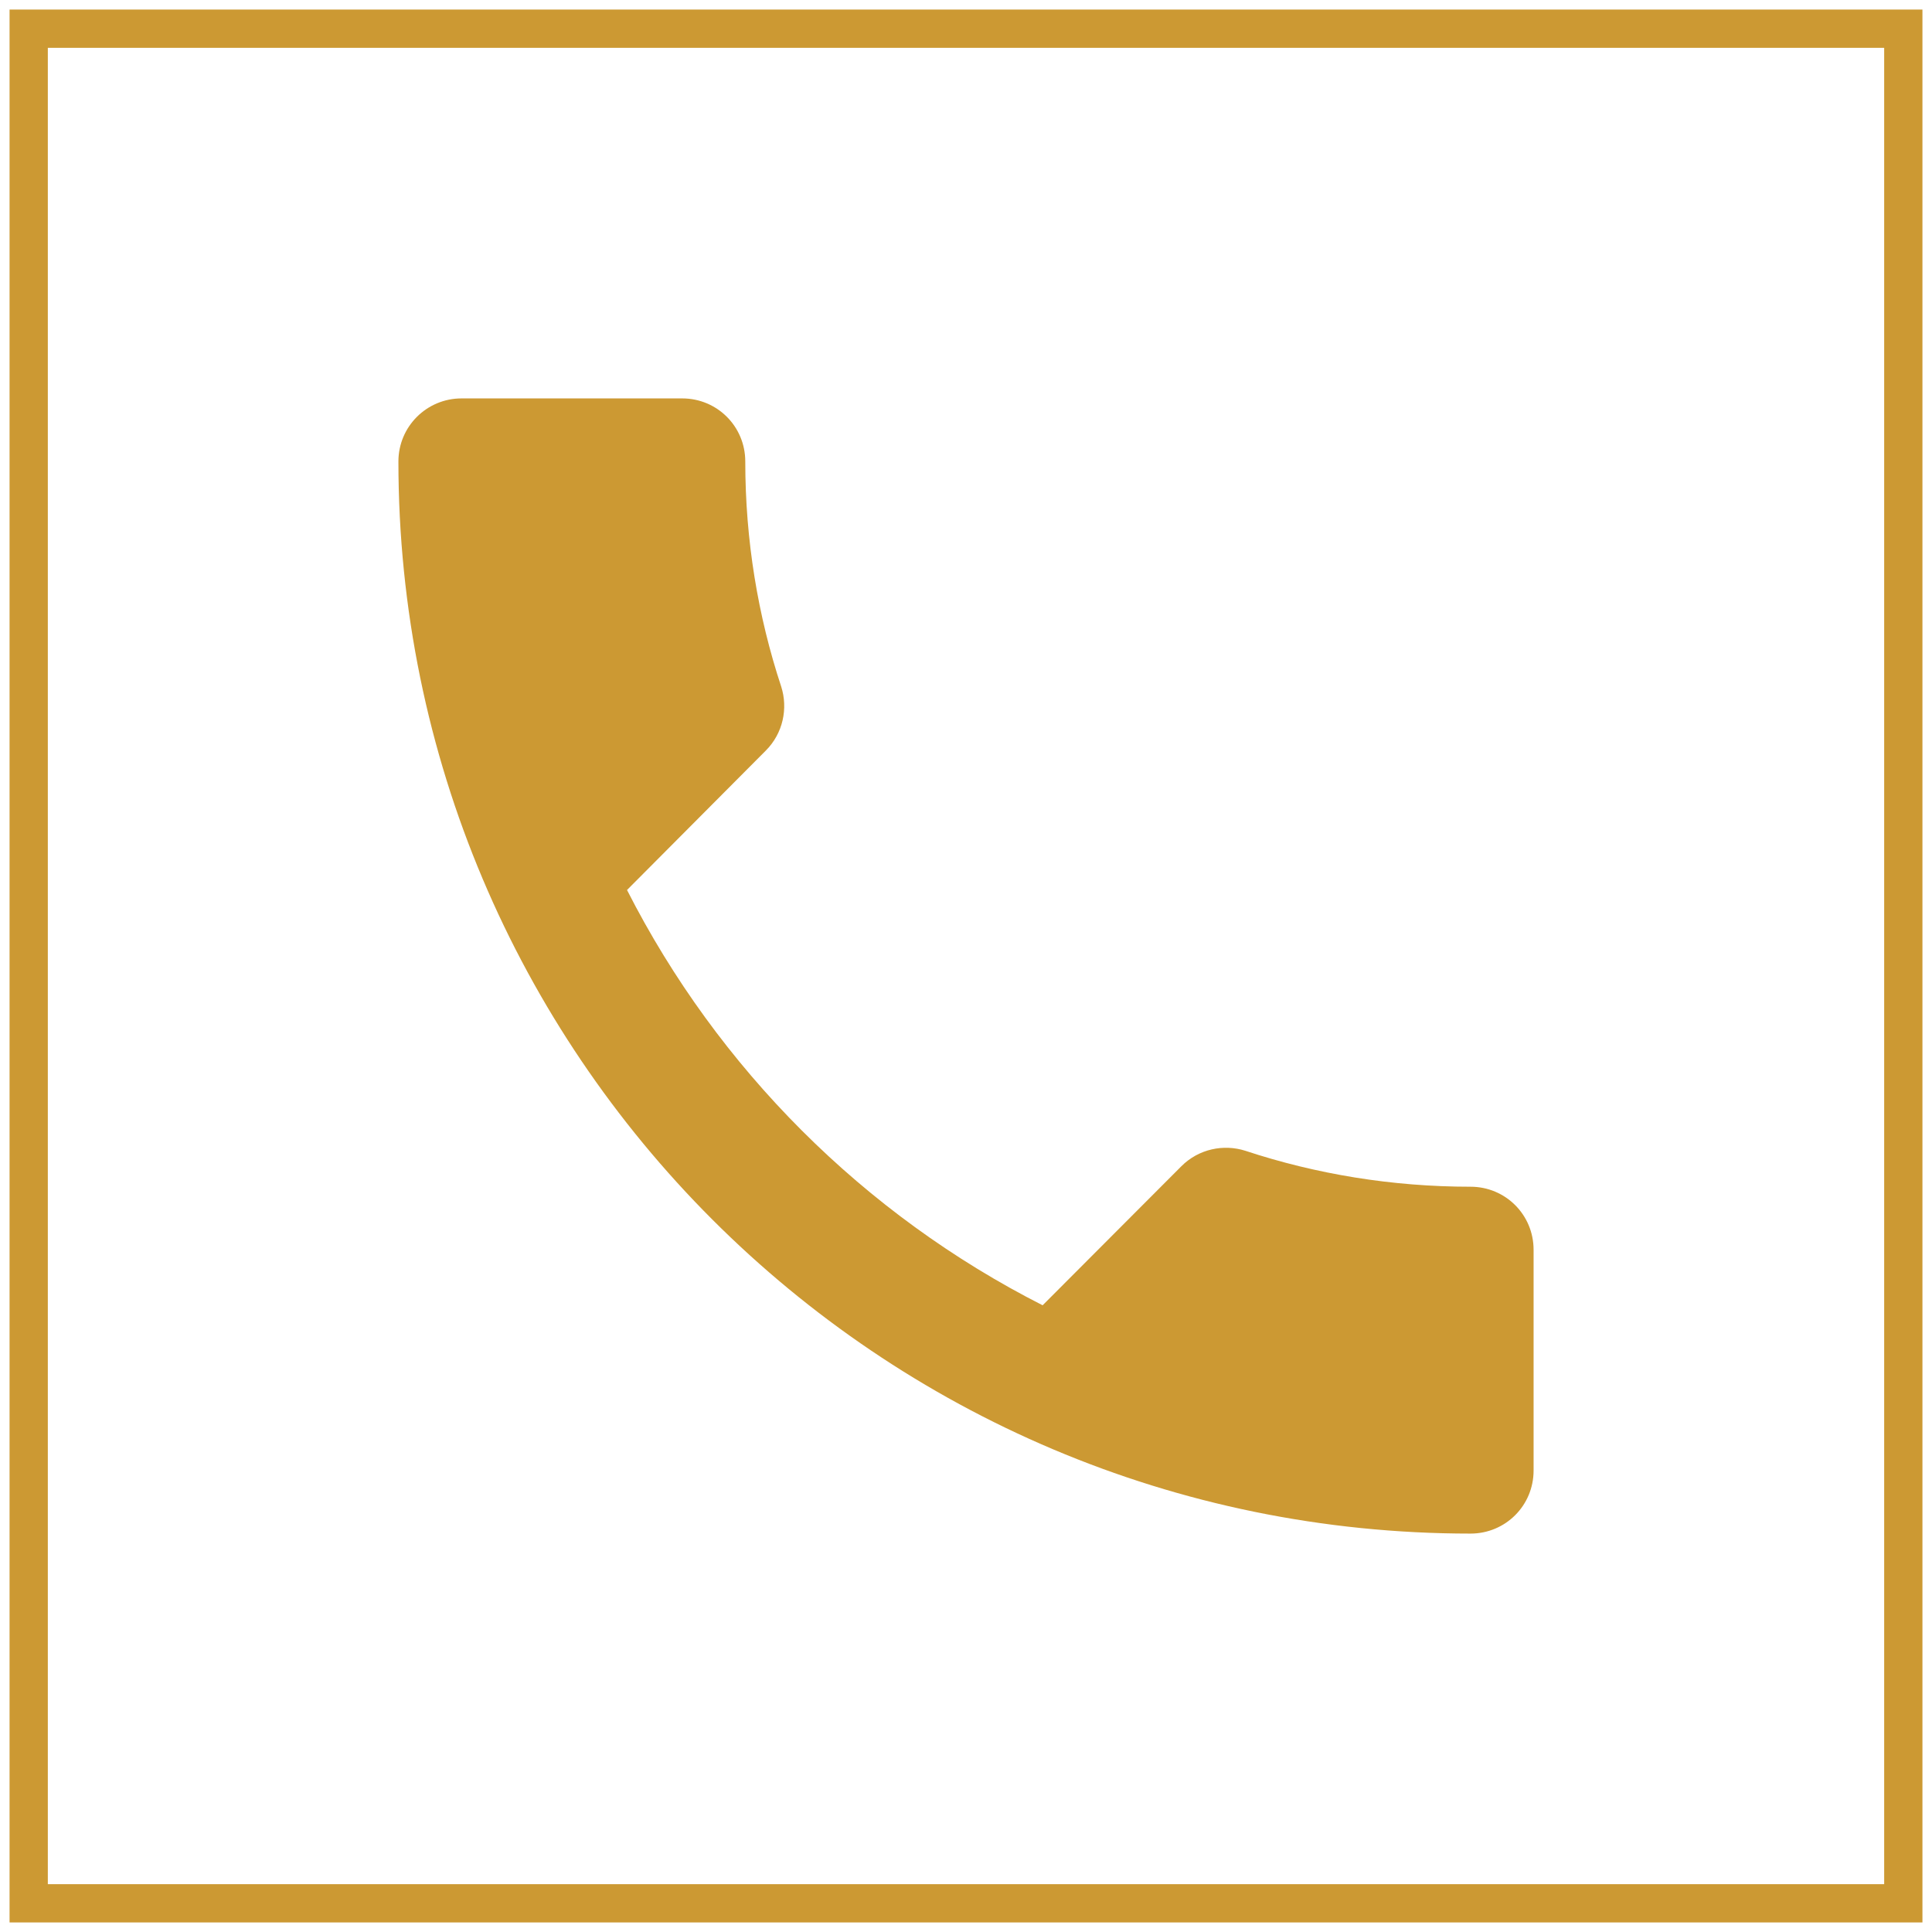
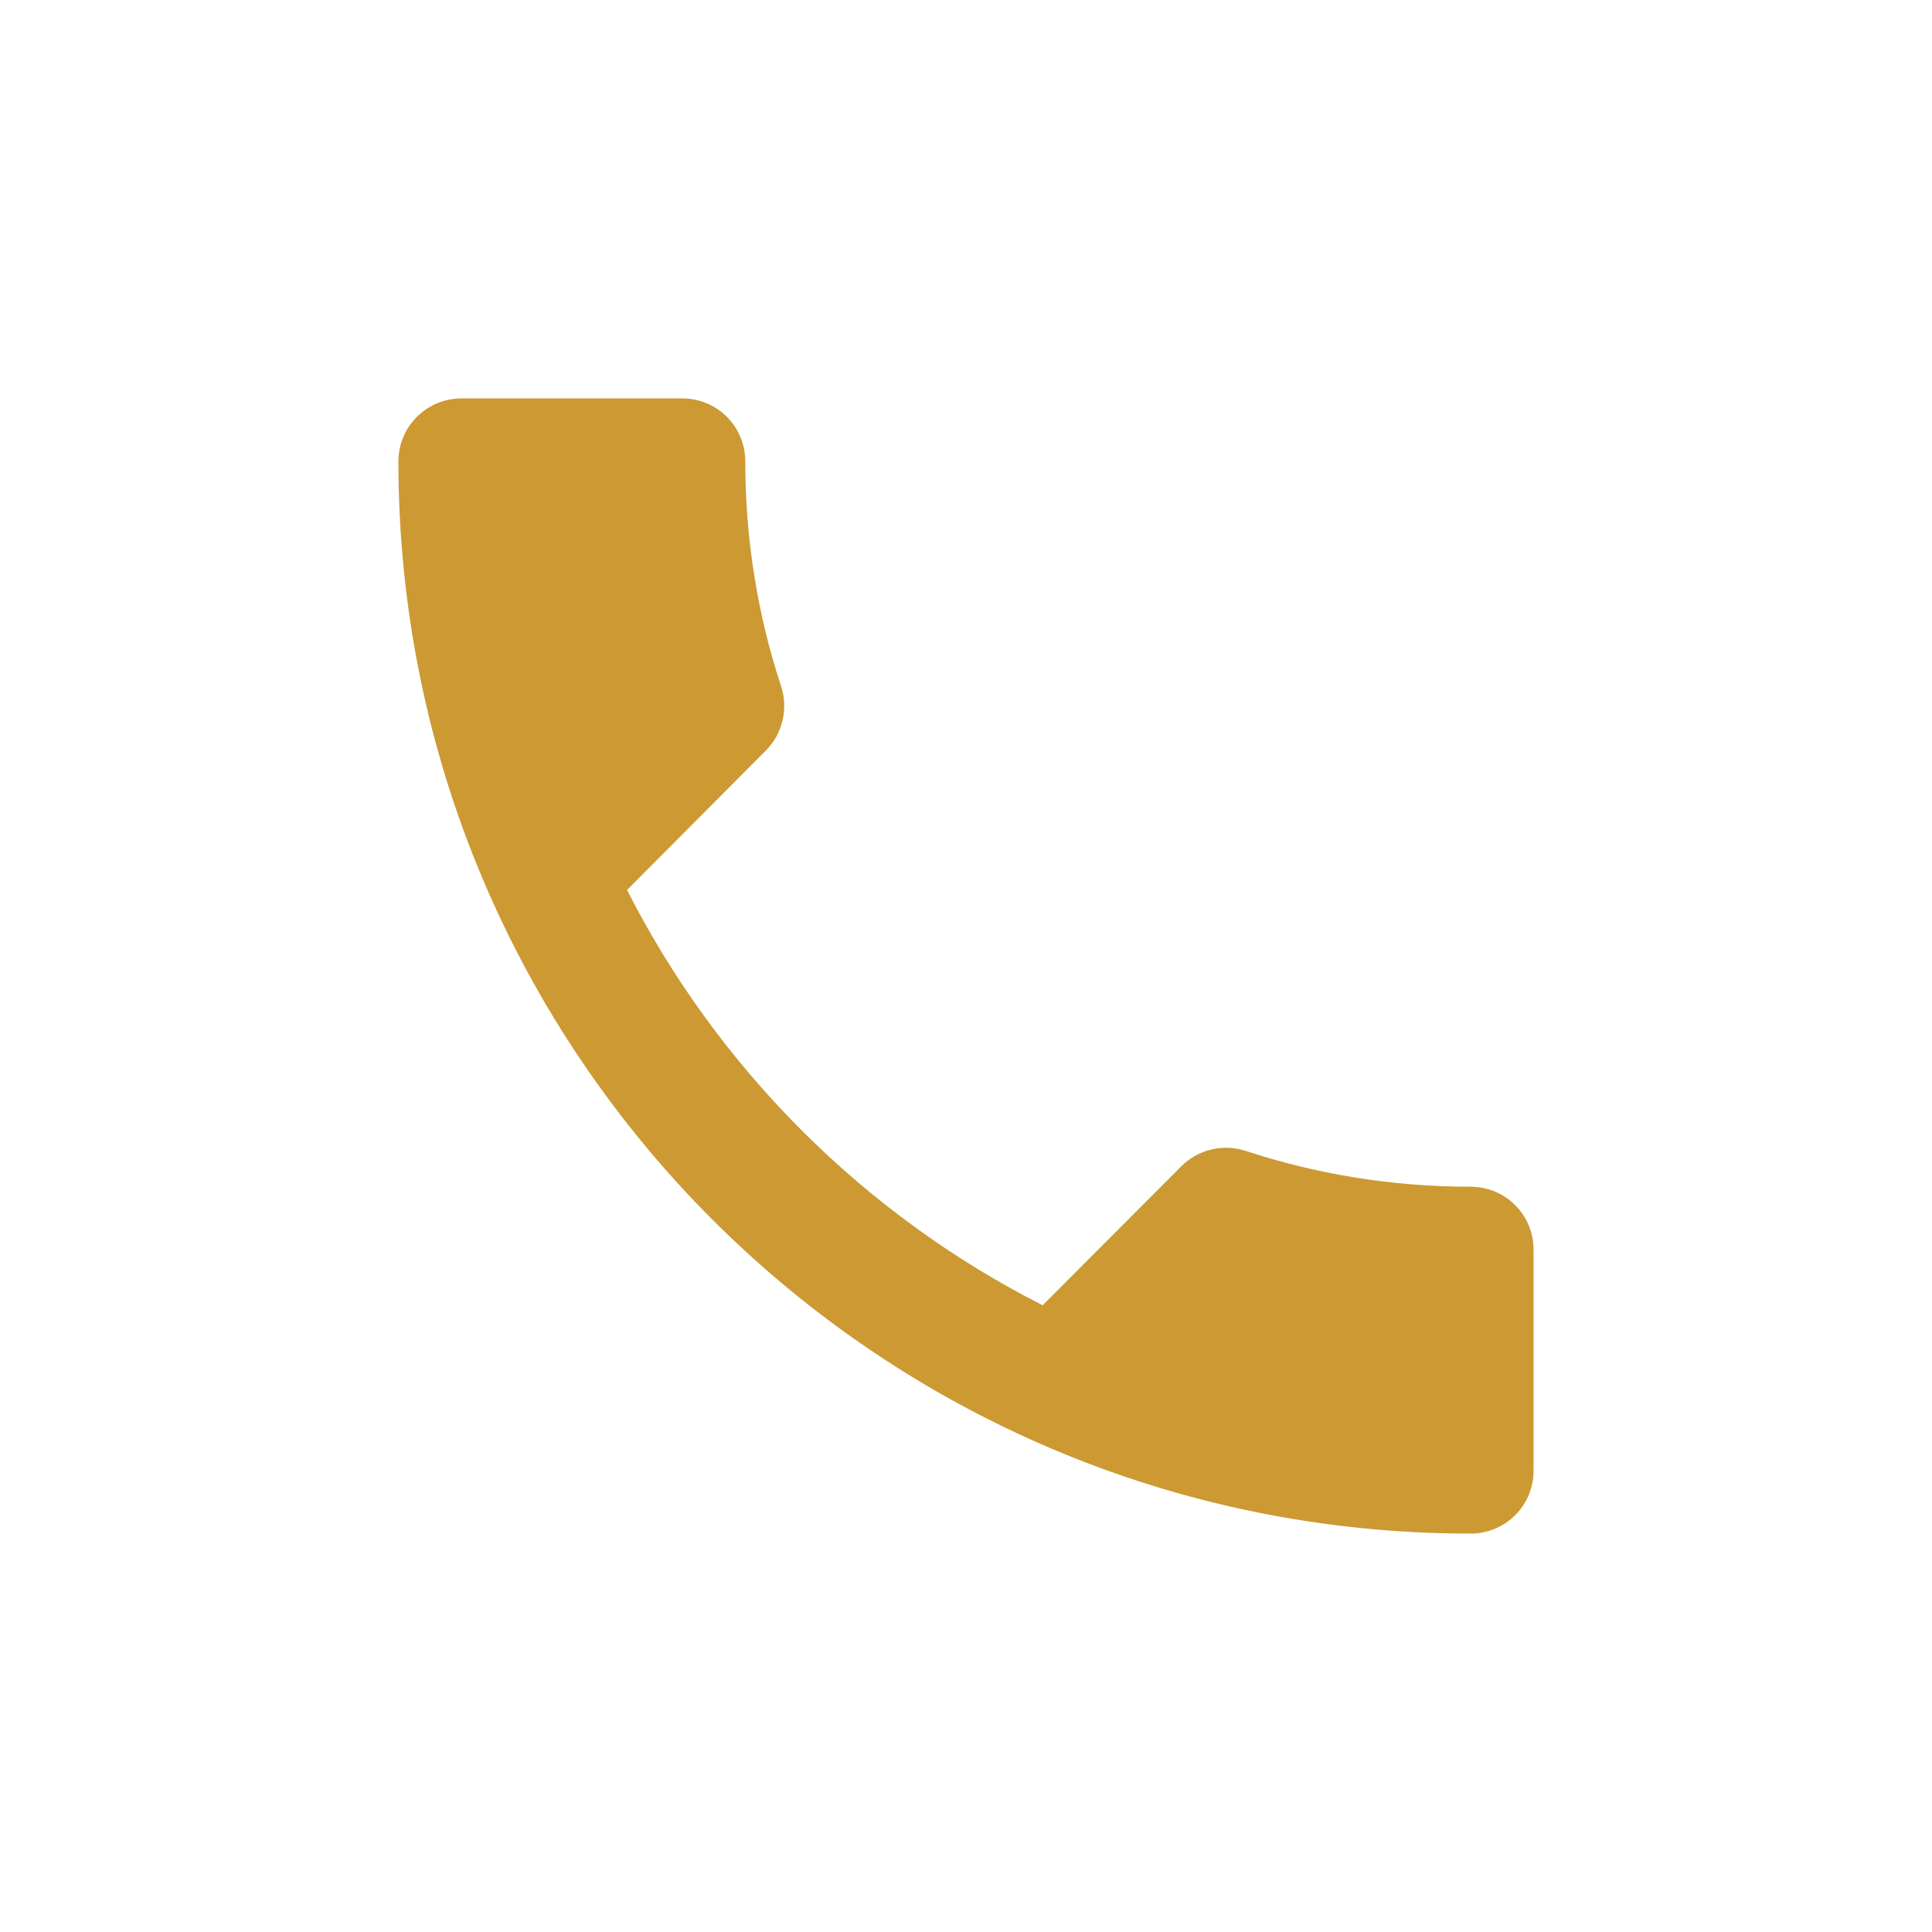
<svg xmlns="http://www.w3.org/2000/svg" width="101" height="101" viewBox="0 0 101 101" fill="none">
  <path d="M32.779 46.527C37.527 55.858 45.159 63.49 54.506 68.237L61.759 60.968C62.665 60.061 63.968 59.797 65.105 60.16C68.798 61.38 72.77 62.039 76.875 62.039C78.705 62.039 80.172 63.506 80.172 65.336V76.875C80.172 78.705 78.705 80.172 76.875 80.172C45.917 80.172 20.828 55.083 20.828 24.125C20.828 22.295 22.311 20.828 24.125 20.828H35.664C37.494 20.828 38.961 22.295 38.961 24.125C38.961 28.23 39.62 32.202 40.84 35.895C41.203 37.032 40.939 38.334 40.032 39.241L32.779 46.527V46.527Z" fill="#CC9933" />
-   <rect x="1.5" y="1.5" width="98" height="98" stroke="#CC9933" stroke-width="2" />
</svg>